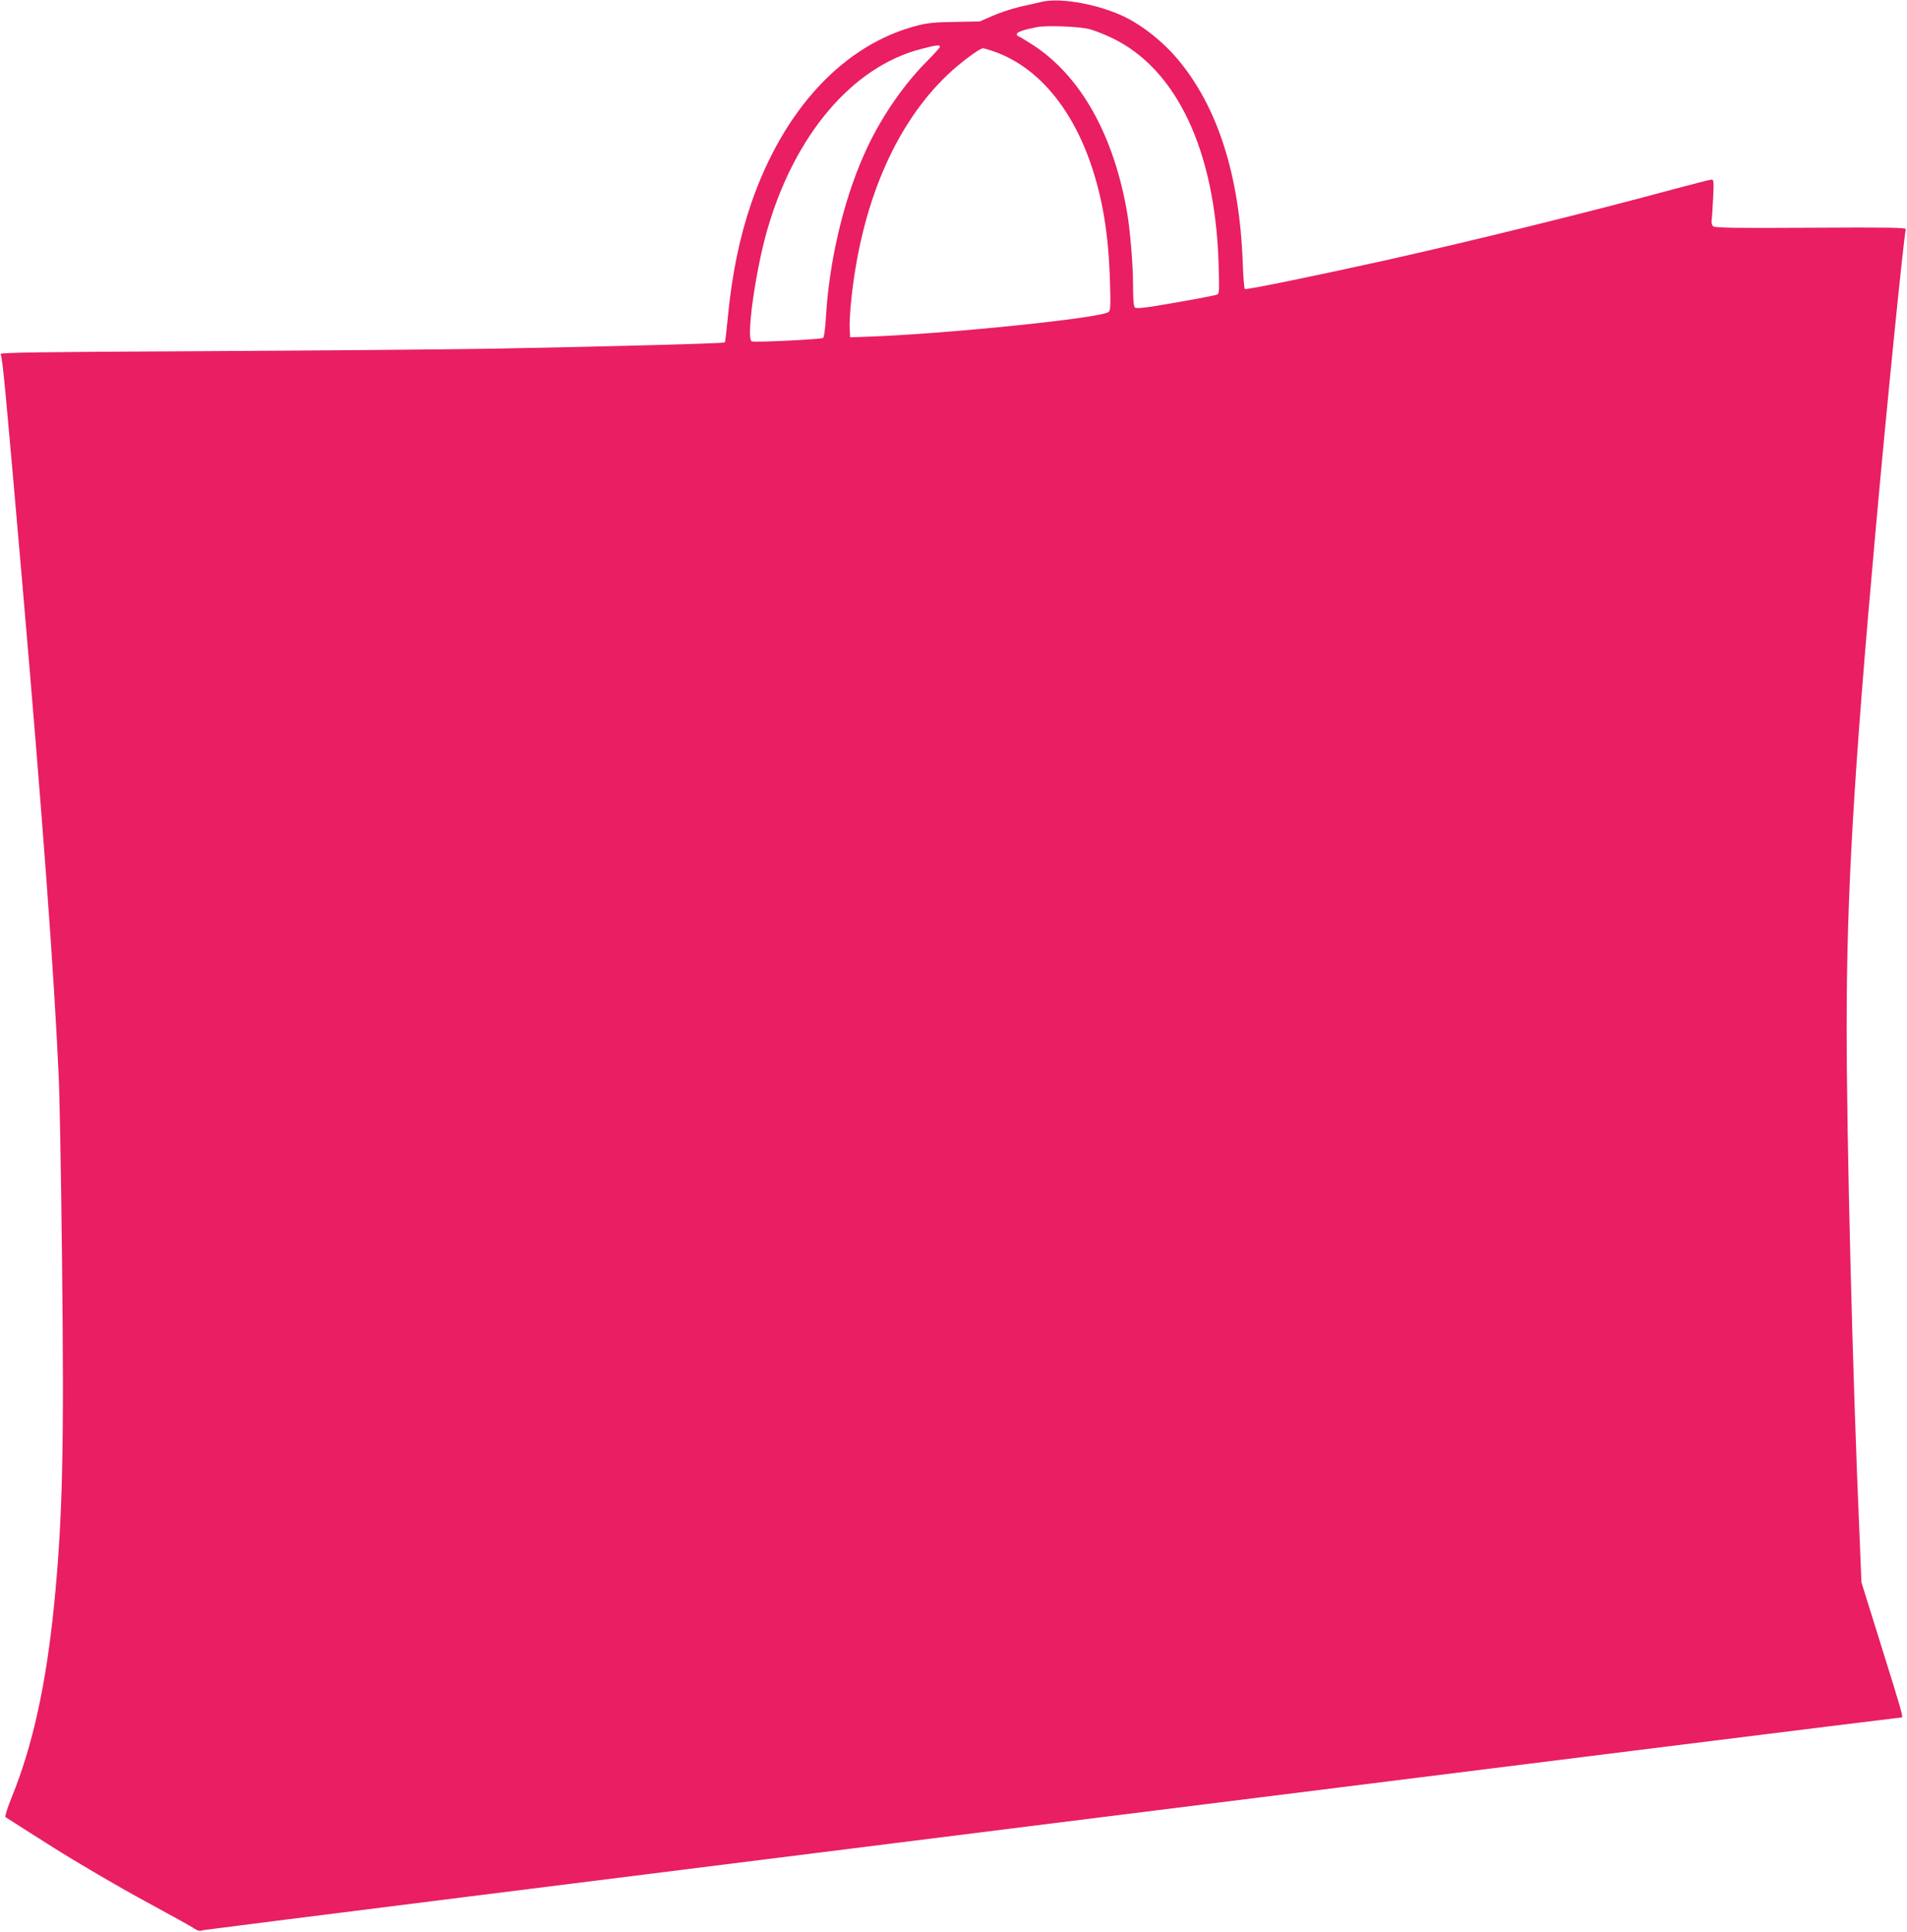
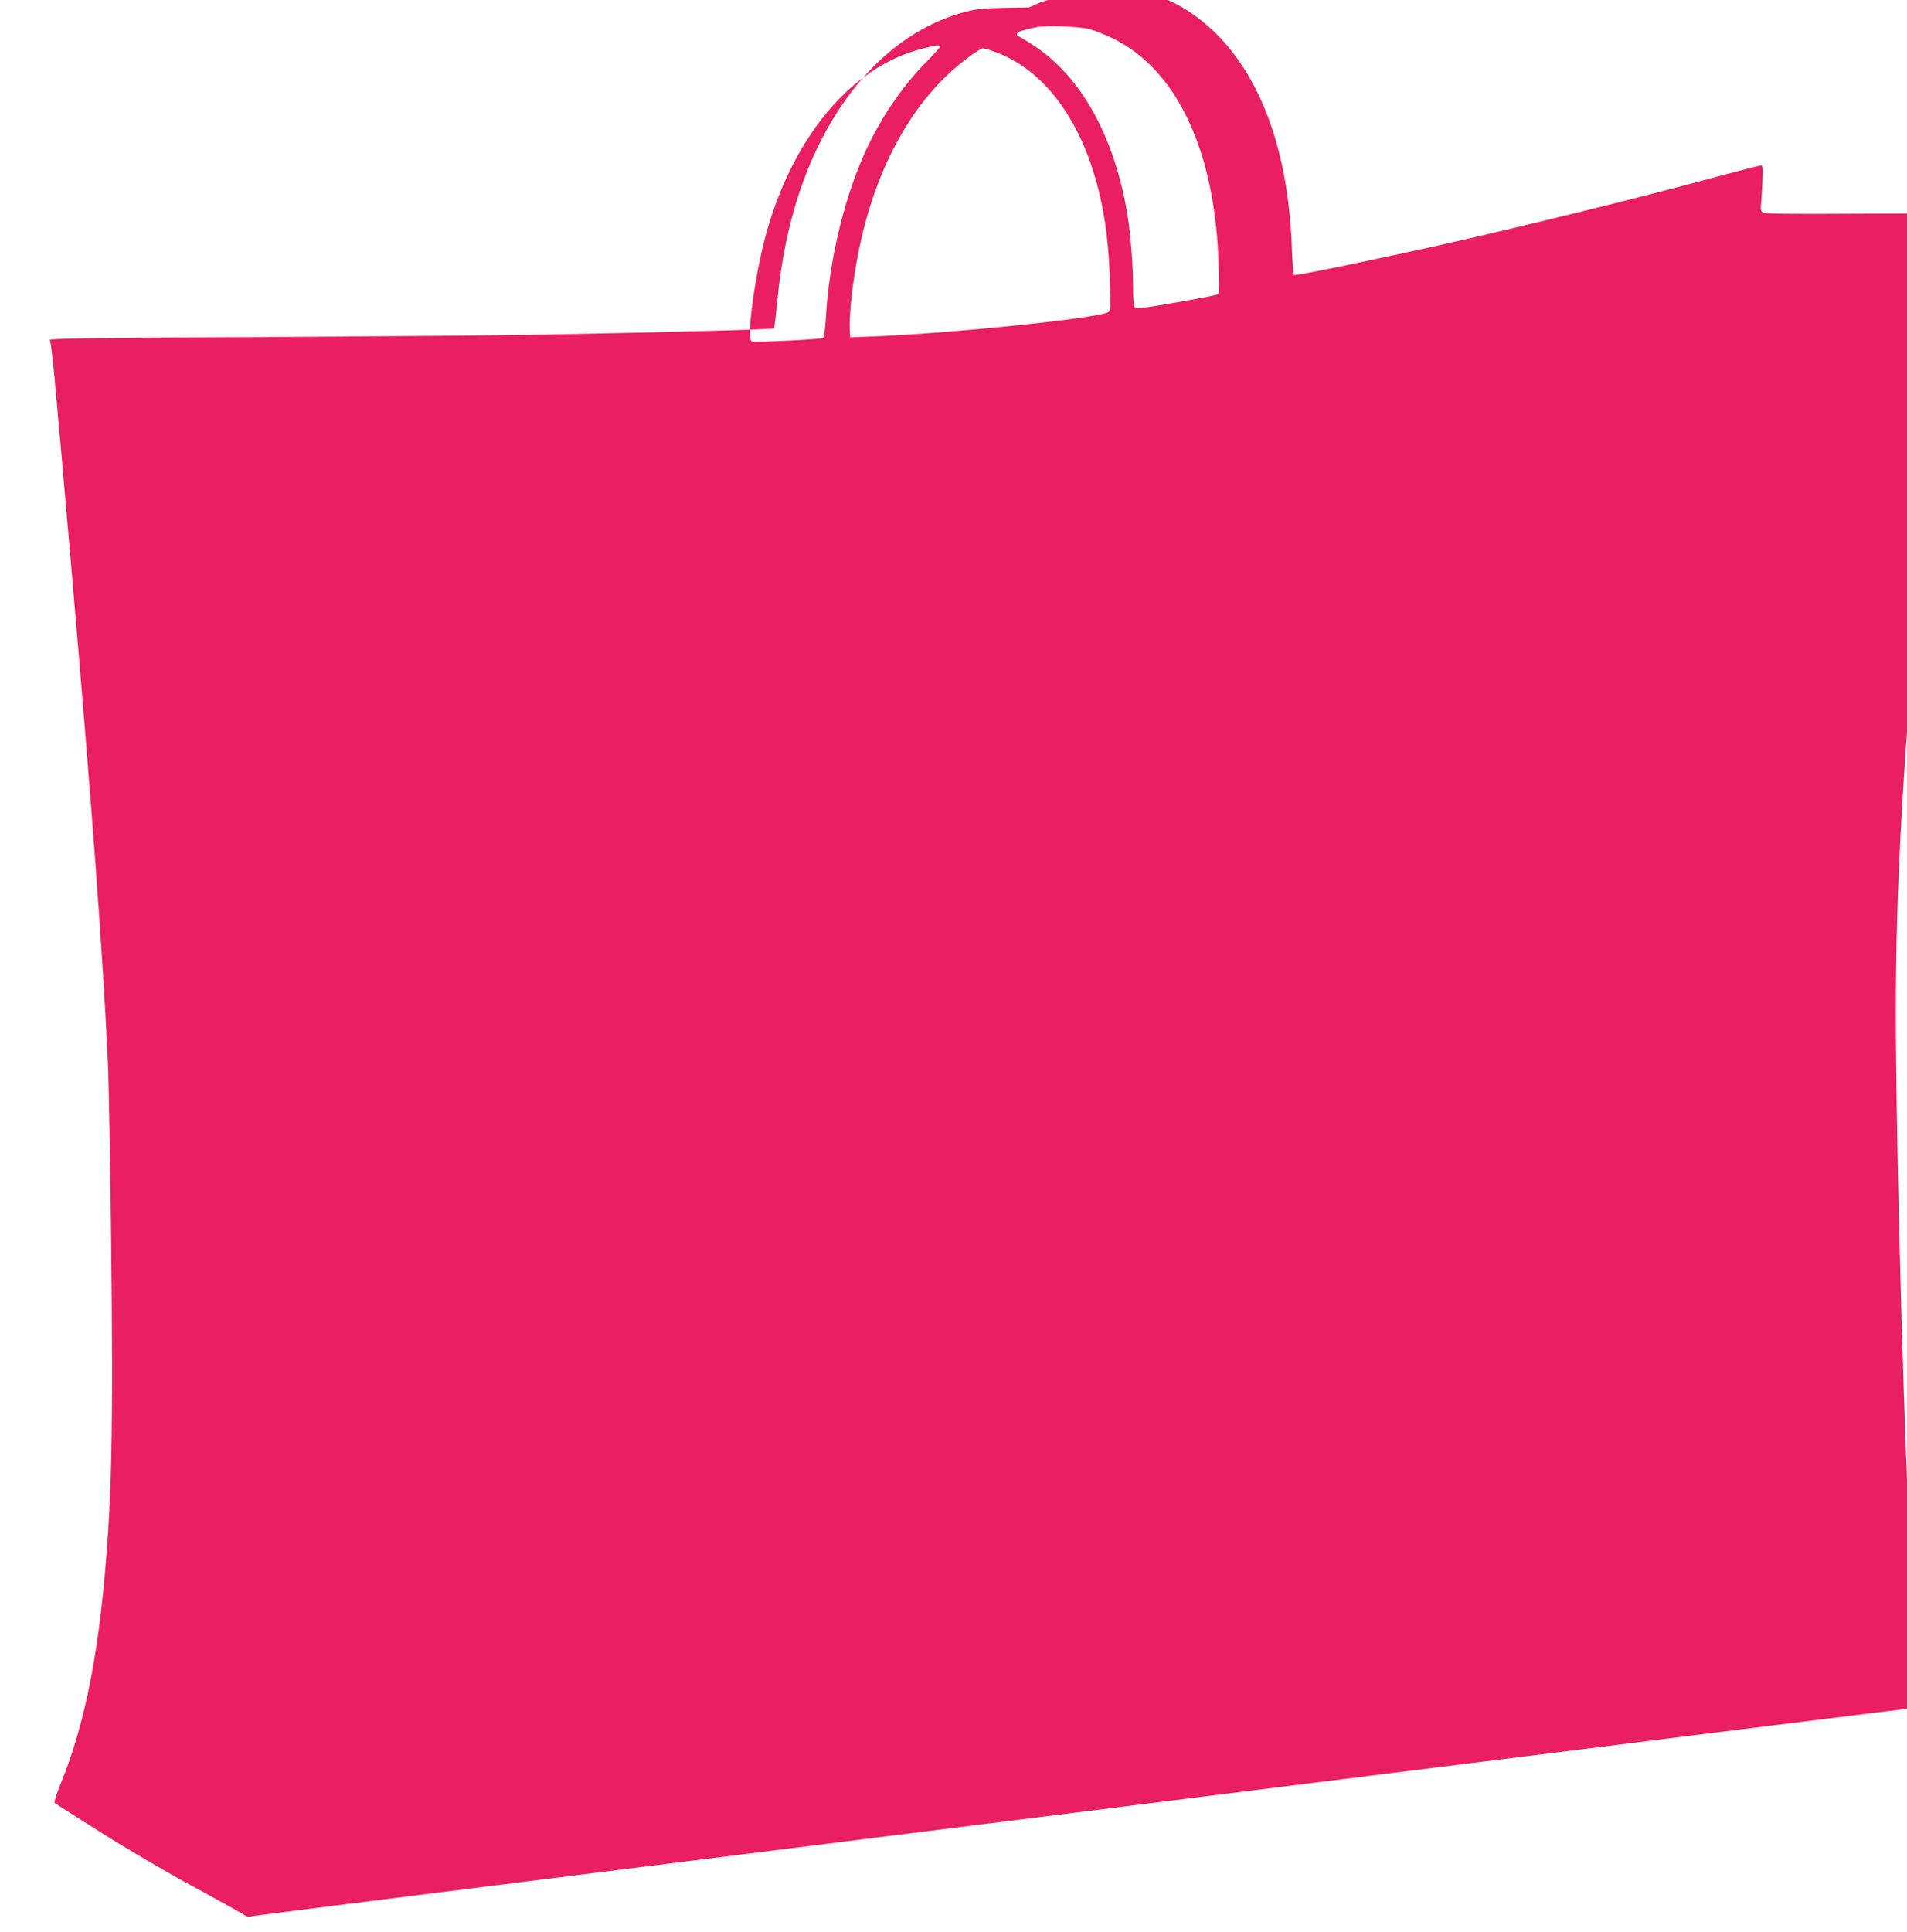
<svg xmlns="http://www.w3.org/2000/svg" version="1.0" width="1264pt" height="1280pt" viewBox="0 0 1264 1280" preserveAspectRatio="xMidYMid meet">
  <g transform="translate(0,1280) scale(0.1,-0.1)" fill="#e91e63" stroke="none">
-     <path d="M6905 12788 c-22 -5 -85 -20 -141 -32 -55 -13 -138 -40 -185 -61 l-84 -37 -165 -3 c-129 -2 -183 -7 -248 -24 -486 -124 -886 -551 -1102 -1176 -78 -227 -128 -471 -155 -750 -9 -93 -18 -171 -21 -174 -7 -7 -765 -27 -1514 -41 -338 -6 -1217 -13 -1953 -17 -1074 -5 -1337 -9 -1333 -19 14 -35 31 -220 146 -1544 132 -1531 208 -2551 239 -3240 6 -118 16 -663 22 -1210 15 -1252 4 -1724 -52 -2290 -53 -530 -141 -933 -281 -1278 -28 -68 -46 -127 -42 -132 5 -4 145 -93 311 -198 170 -107 436 -263 610 -357 169 -92 320 -175 334 -186 22 -14 33 -16 60 -8 25 7 11222 1409 11254 1409 11 0 -1 44 -131 459 l-136 436 -13 320 c-46 1050 -85 2616 -85 3360 0 876 46 1665 191 3280 72 807 184 1921 201 2007 2 10 -122 12 -629 9 -489 -3 -636 -1 -647 9 -9 7 -13 23 -11 38 2 15 7 82 10 150 5 108 4 122 -10 122 -9 0 -123 -29 -253 -64 -556 -151 -1348 -346 -1927 -475 -448 -99 -904 -193 -914 -186 -4 2 -11 83 -14 179 -22 580 -168 1032 -433 1346 -94 111 -222 214 -339 273 -174 87 -432 135 -560 105z m320 -182 c33 -9 98 -35 144 -57 429 -204 685 -745 708 -1495 6 -192 5 -202 -13 -207 -25 -8 -203 -41 -384 -71 -102 -17 -149 -21 -157 -14 -9 7 -13 51 -13 152 0 134 -19 357 -39 476 -88 512 -306 903 -620 1109 -51 33 -97 61 -102 61 -5 0 -9 6 -9 14 0 13 41 28 130 46 66 13 285 5 355 -14z m-995 -116 c0 -6 -40 -50 -89 -99 -162 -163 -316 -391 -416 -620 -138 -312 -230 -711 -251 -1079 -4 -70 -12 -126 -18 -131 -12 -10 -451 -31 -473 -23 -39 13 23 462 102 737 181 631 565 1083 1019 1200 102 27 126 30 126 15z m355 -30 c284 -98 512 -362 644 -743 79 -230 118 -464 128 -777 5 -166 4 -197 -9 -207 -49 -41 -1106 -149 -1623 -165 l-90 -3 -3 55 c-2 30 2 107 8 170 63 646 288 1178 639 1513 79 76 214 177 236 177 7 0 38 -9 70 -20z" />
+     <path d="M6905 12788 l-84 -37 -165 -3 c-129 -2 -183 -7 -248 -24 -486 -124 -886 -551 -1102 -1176 -78 -227 -128 -471 -155 -750 -9 -93 -18 -171 -21 -174 -7 -7 -765 -27 -1514 -41 -338 -6 -1217 -13 -1953 -17 -1074 -5 -1337 -9 -1333 -19 14 -35 31 -220 146 -1544 132 -1531 208 -2551 239 -3240 6 -118 16 -663 22 -1210 15 -1252 4 -1724 -52 -2290 -53 -530 -141 -933 -281 -1278 -28 -68 -46 -127 -42 -132 5 -4 145 -93 311 -198 170 -107 436 -263 610 -357 169 -92 320 -175 334 -186 22 -14 33 -16 60 -8 25 7 11222 1409 11254 1409 11 0 -1 44 -131 459 l-136 436 -13 320 c-46 1050 -85 2616 -85 3360 0 876 46 1665 191 3280 72 807 184 1921 201 2007 2 10 -122 12 -629 9 -489 -3 -636 -1 -647 9 -9 7 -13 23 -11 38 2 15 7 82 10 150 5 108 4 122 -10 122 -9 0 -123 -29 -253 -64 -556 -151 -1348 -346 -1927 -475 -448 -99 -904 -193 -914 -186 -4 2 -11 83 -14 179 -22 580 -168 1032 -433 1346 -94 111 -222 214 -339 273 -174 87 -432 135 -560 105z m320 -182 c33 -9 98 -35 144 -57 429 -204 685 -745 708 -1495 6 -192 5 -202 -13 -207 -25 -8 -203 -41 -384 -71 -102 -17 -149 -21 -157 -14 -9 7 -13 51 -13 152 0 134 -19 357 -39 476 -88 512 -306 903 -620 1109 -51 33 -97 61 -102 61 -5 0 -9 6 -9 14 0 13 41 28 130 46 66 13 285 5 355 -14z m-995 -116 c0 -6 -40 -50 -89 -99 -162 -163 -316 -391 -416 -620 -138 -312 -230 -711 -251 -1079 -4 -70 -12 -126 -18 -131 -12 -10 -451 -31 -473 -23 -39 13 23 462 102 737 181 631 565 1083 1019 1200 102 27 126 30 126 15z m355 -30 c284 -98 512 -362 644 -743 79 -230 118 -464 128 -777 5 -166 4 -197 -9 -207 -49 -41 -1106 -149 -1623 -165 l-90 -3 -3 55 c-2 30 2 107 8 170 63 646 288 1178 639 1513 79 76 214 177 236 177 7 0 38 -9 70 -20z" />
  </g>
</svg>